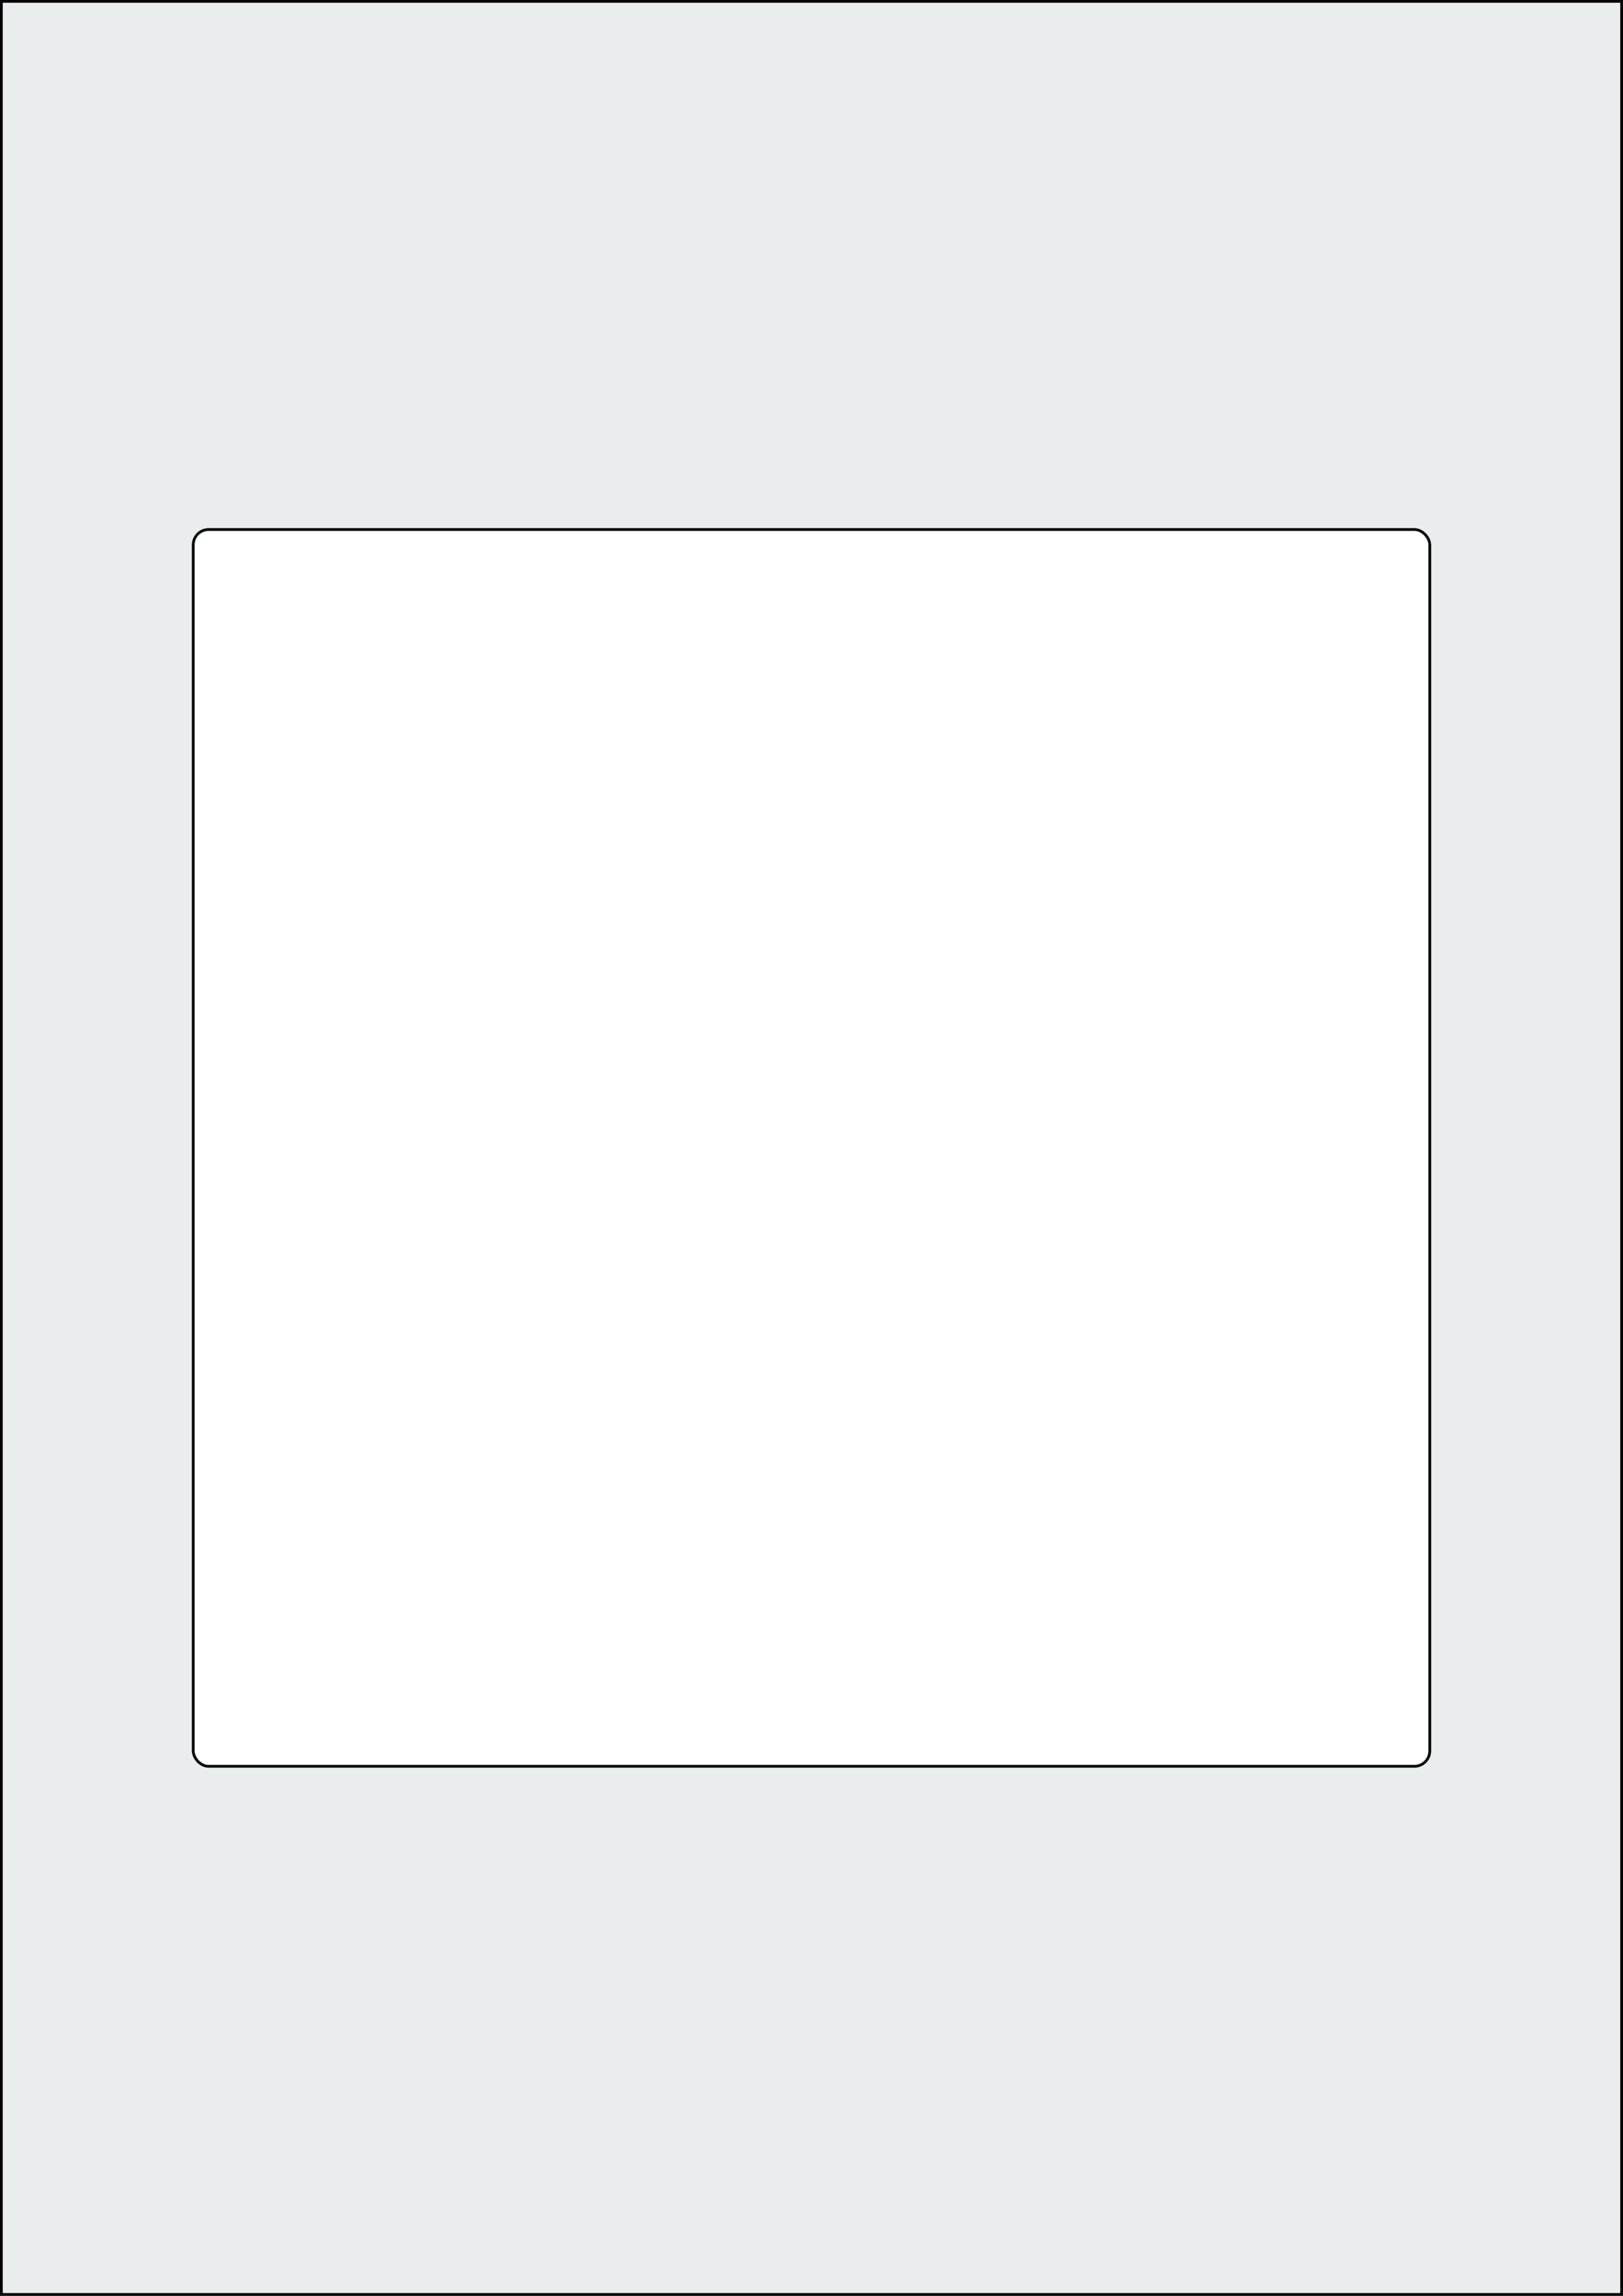
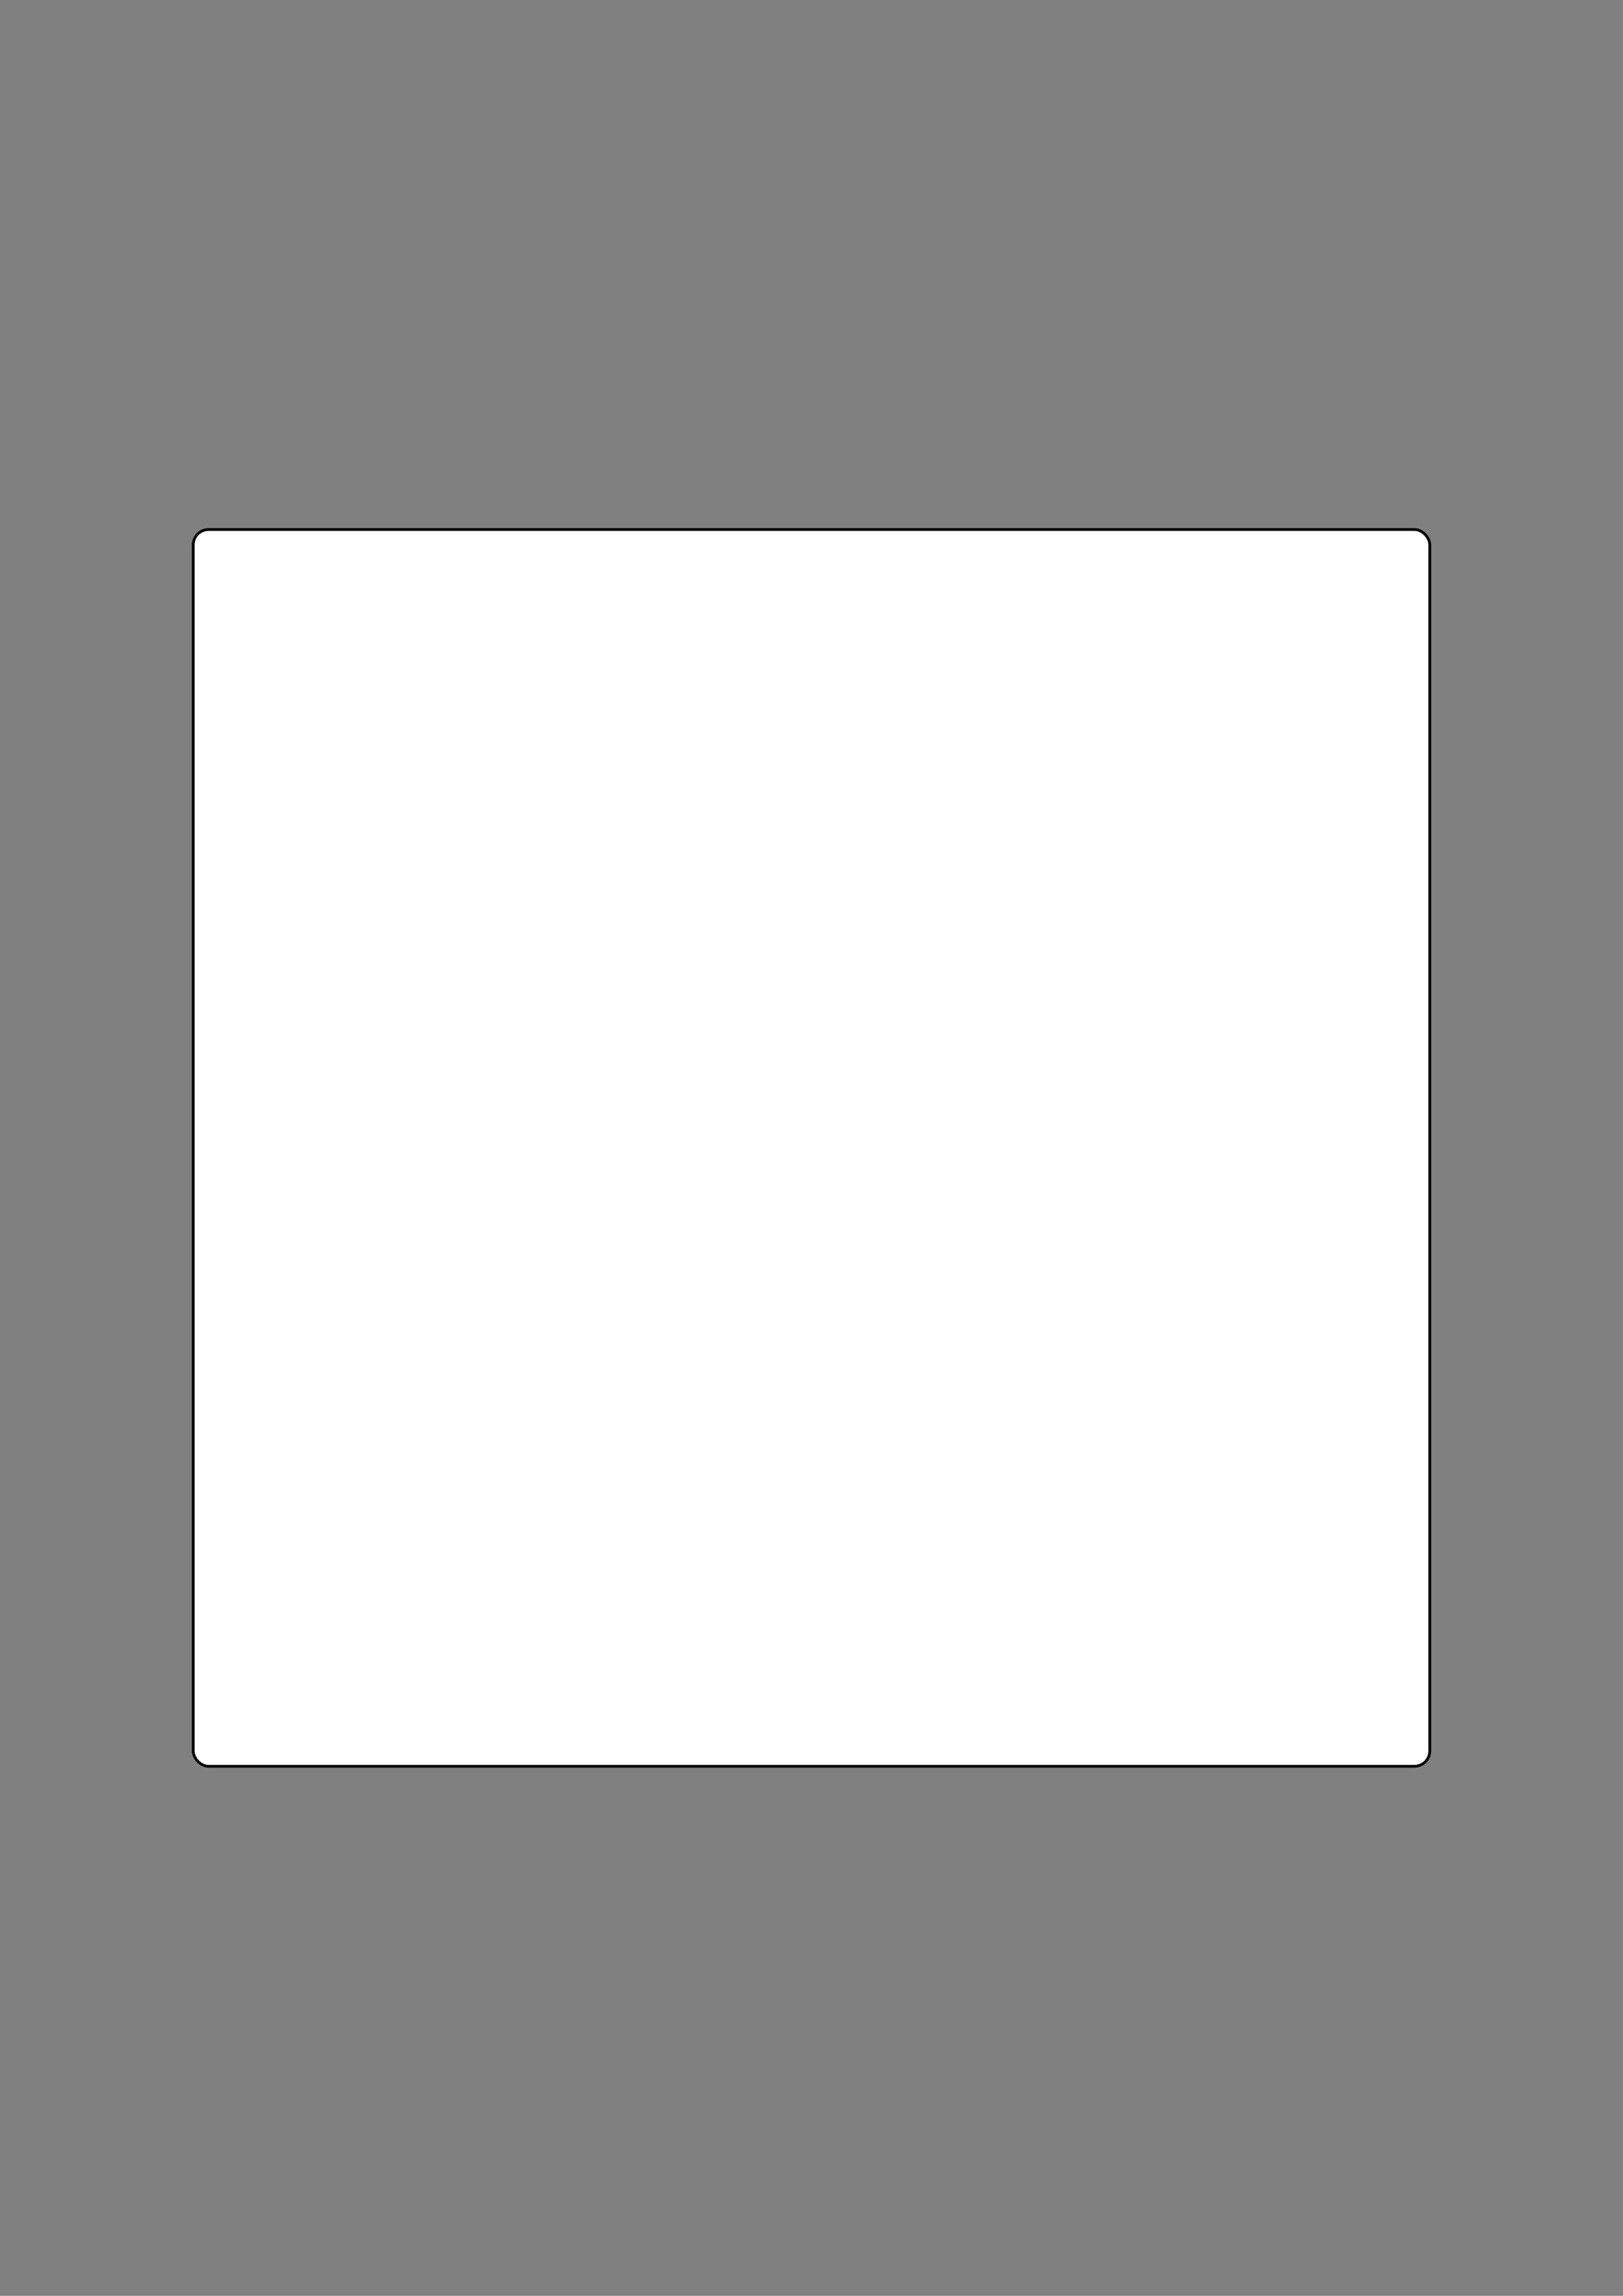
<svg xmlns="http://www.w3.org/2000/svg" width="595.276" height="841.89" viewBox="0 0 595.276 841.89">
  <rect x="0" y="0" width="595.276" height="841.89" fill="#808080" stroke="none" />
-   <rect x="0" y="0" width="595.276" height="841.89" stroke="black" stroke-width="2" fill="#eaeded " />
  <rect x="70.866" y="194.173" width="453.544" height="453.544" rx="5.669" ry="5.669" stroke="black" stroke-width="1" fill="white" />
</svg>